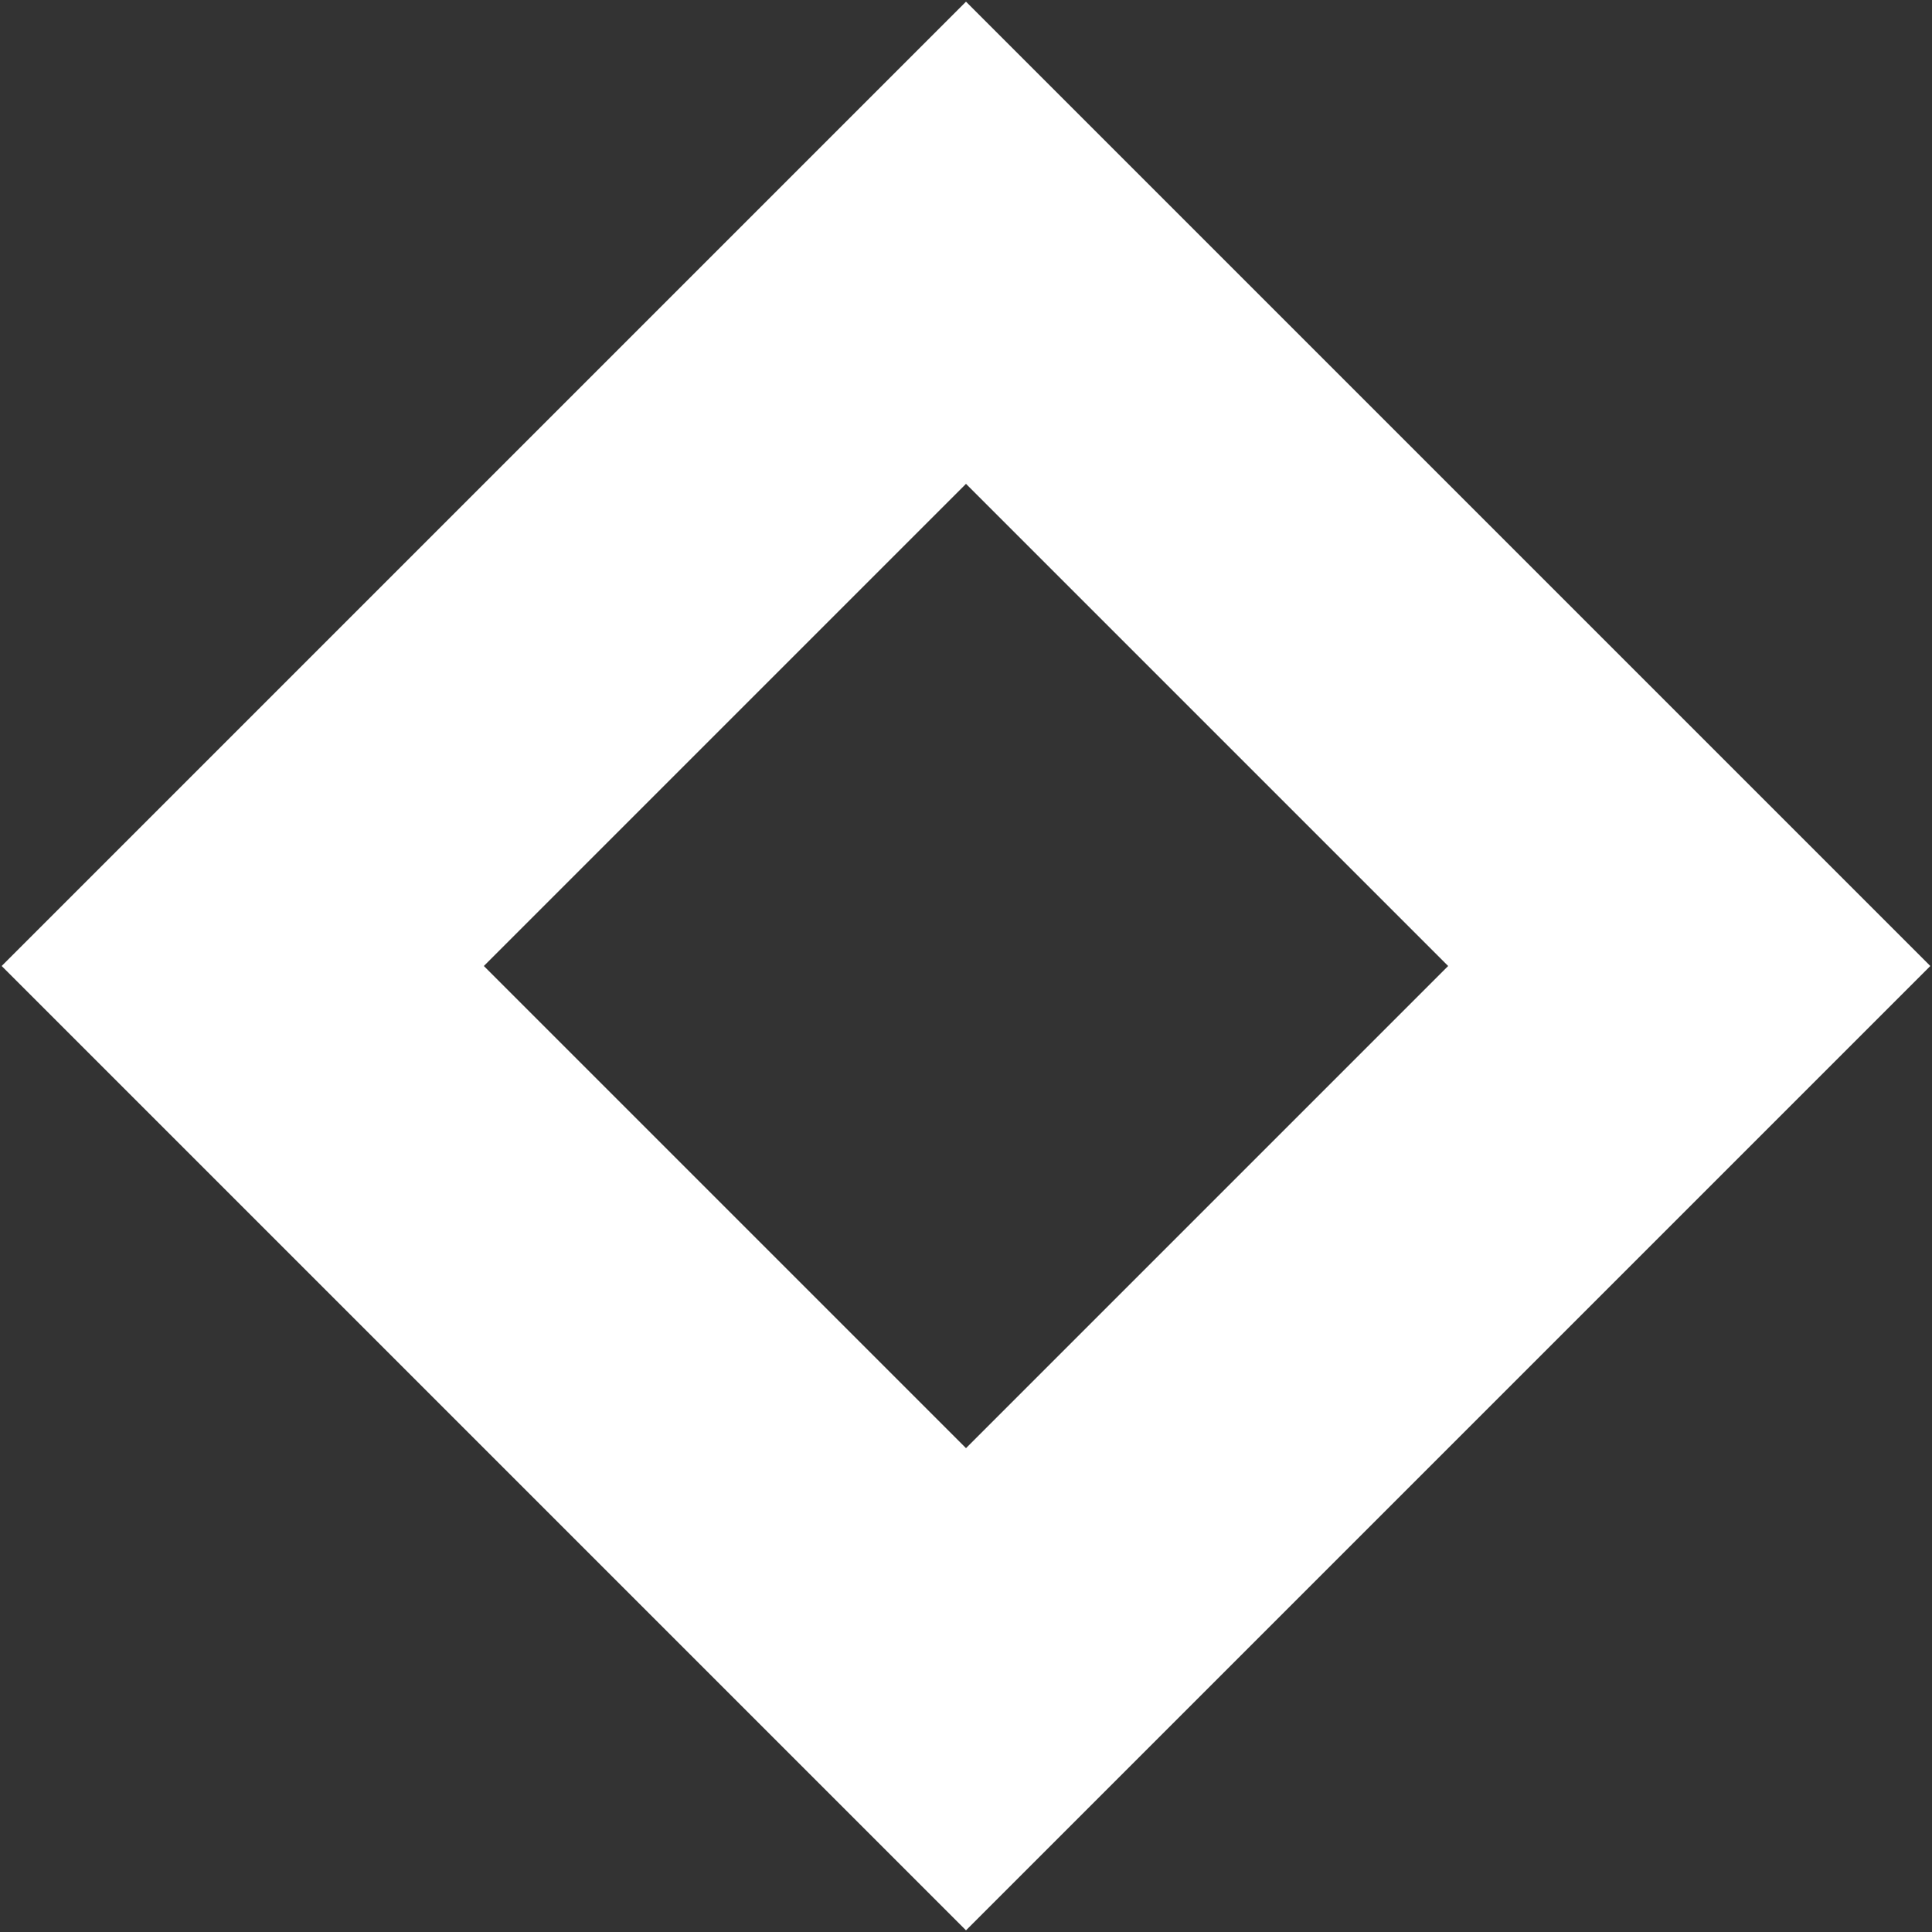
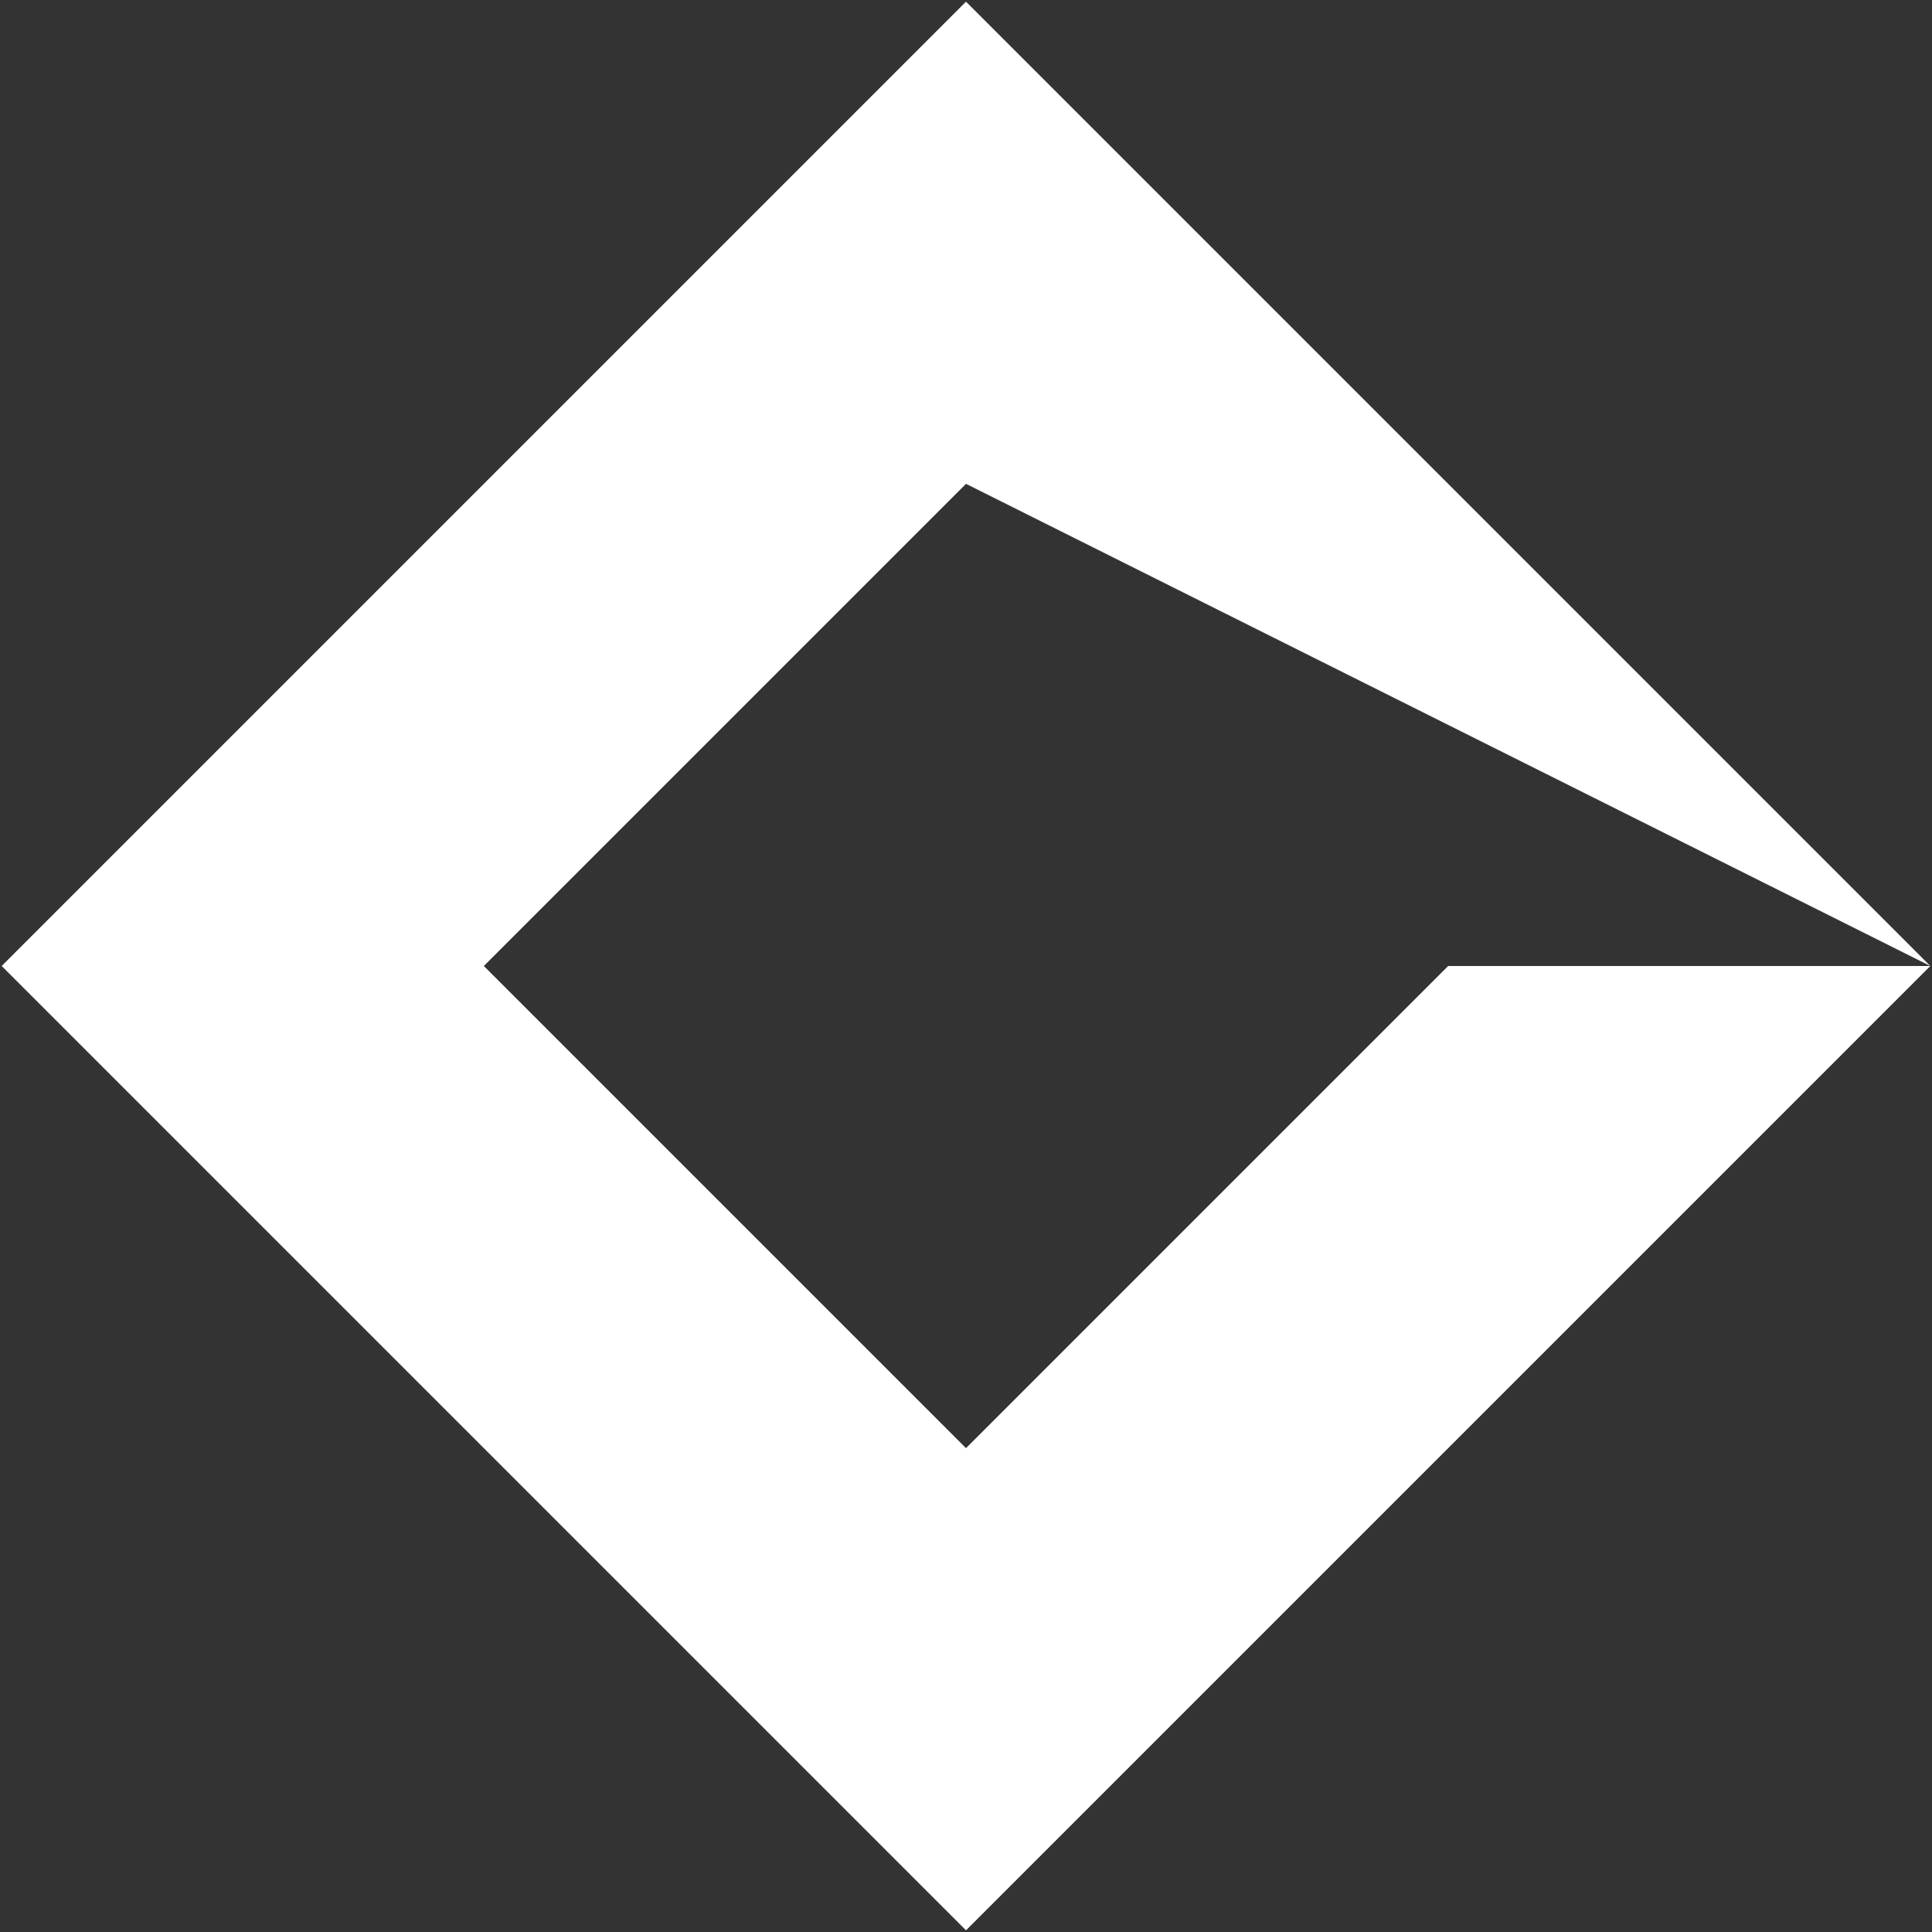
<svg xmlns="http://www.w3.org/2000/svg" width="34px" height="34px" viewBox="0 0 34 34" version="1.1">
  <rect x="0" y="0" width="34" height="34" fill="#333333" stroke="none" />
  <title>Combined Shape</title>
  <desc>Created with Sketch.</desc>
  <g id="Page-3" stroke="none" stroke-width="1" fill="none" fill-rule="evenodd">
    <g id="Artboard" transform="translate(-746, -456)" fill="#FFFFFF">
-       <path d="M775,461 L775,485 L751,485 L751,461 L775,461 Z M769,467 L757,467 L757,479 L769,479 L769,467 Z" id="Combined-Shape" transform="translate(763, 473) rotate(45) translate(-763, -473) " />
+       <path d="M775,461 L775,485 L751,485 L751,461 L775,461 Z L757,467 L757,479 L769,479 L769,467 Z" id="Combined-Shape" transform="translate(763, 473) rotate(45) translate(-763, -473) " />
    </g>
  </g>
</svg>